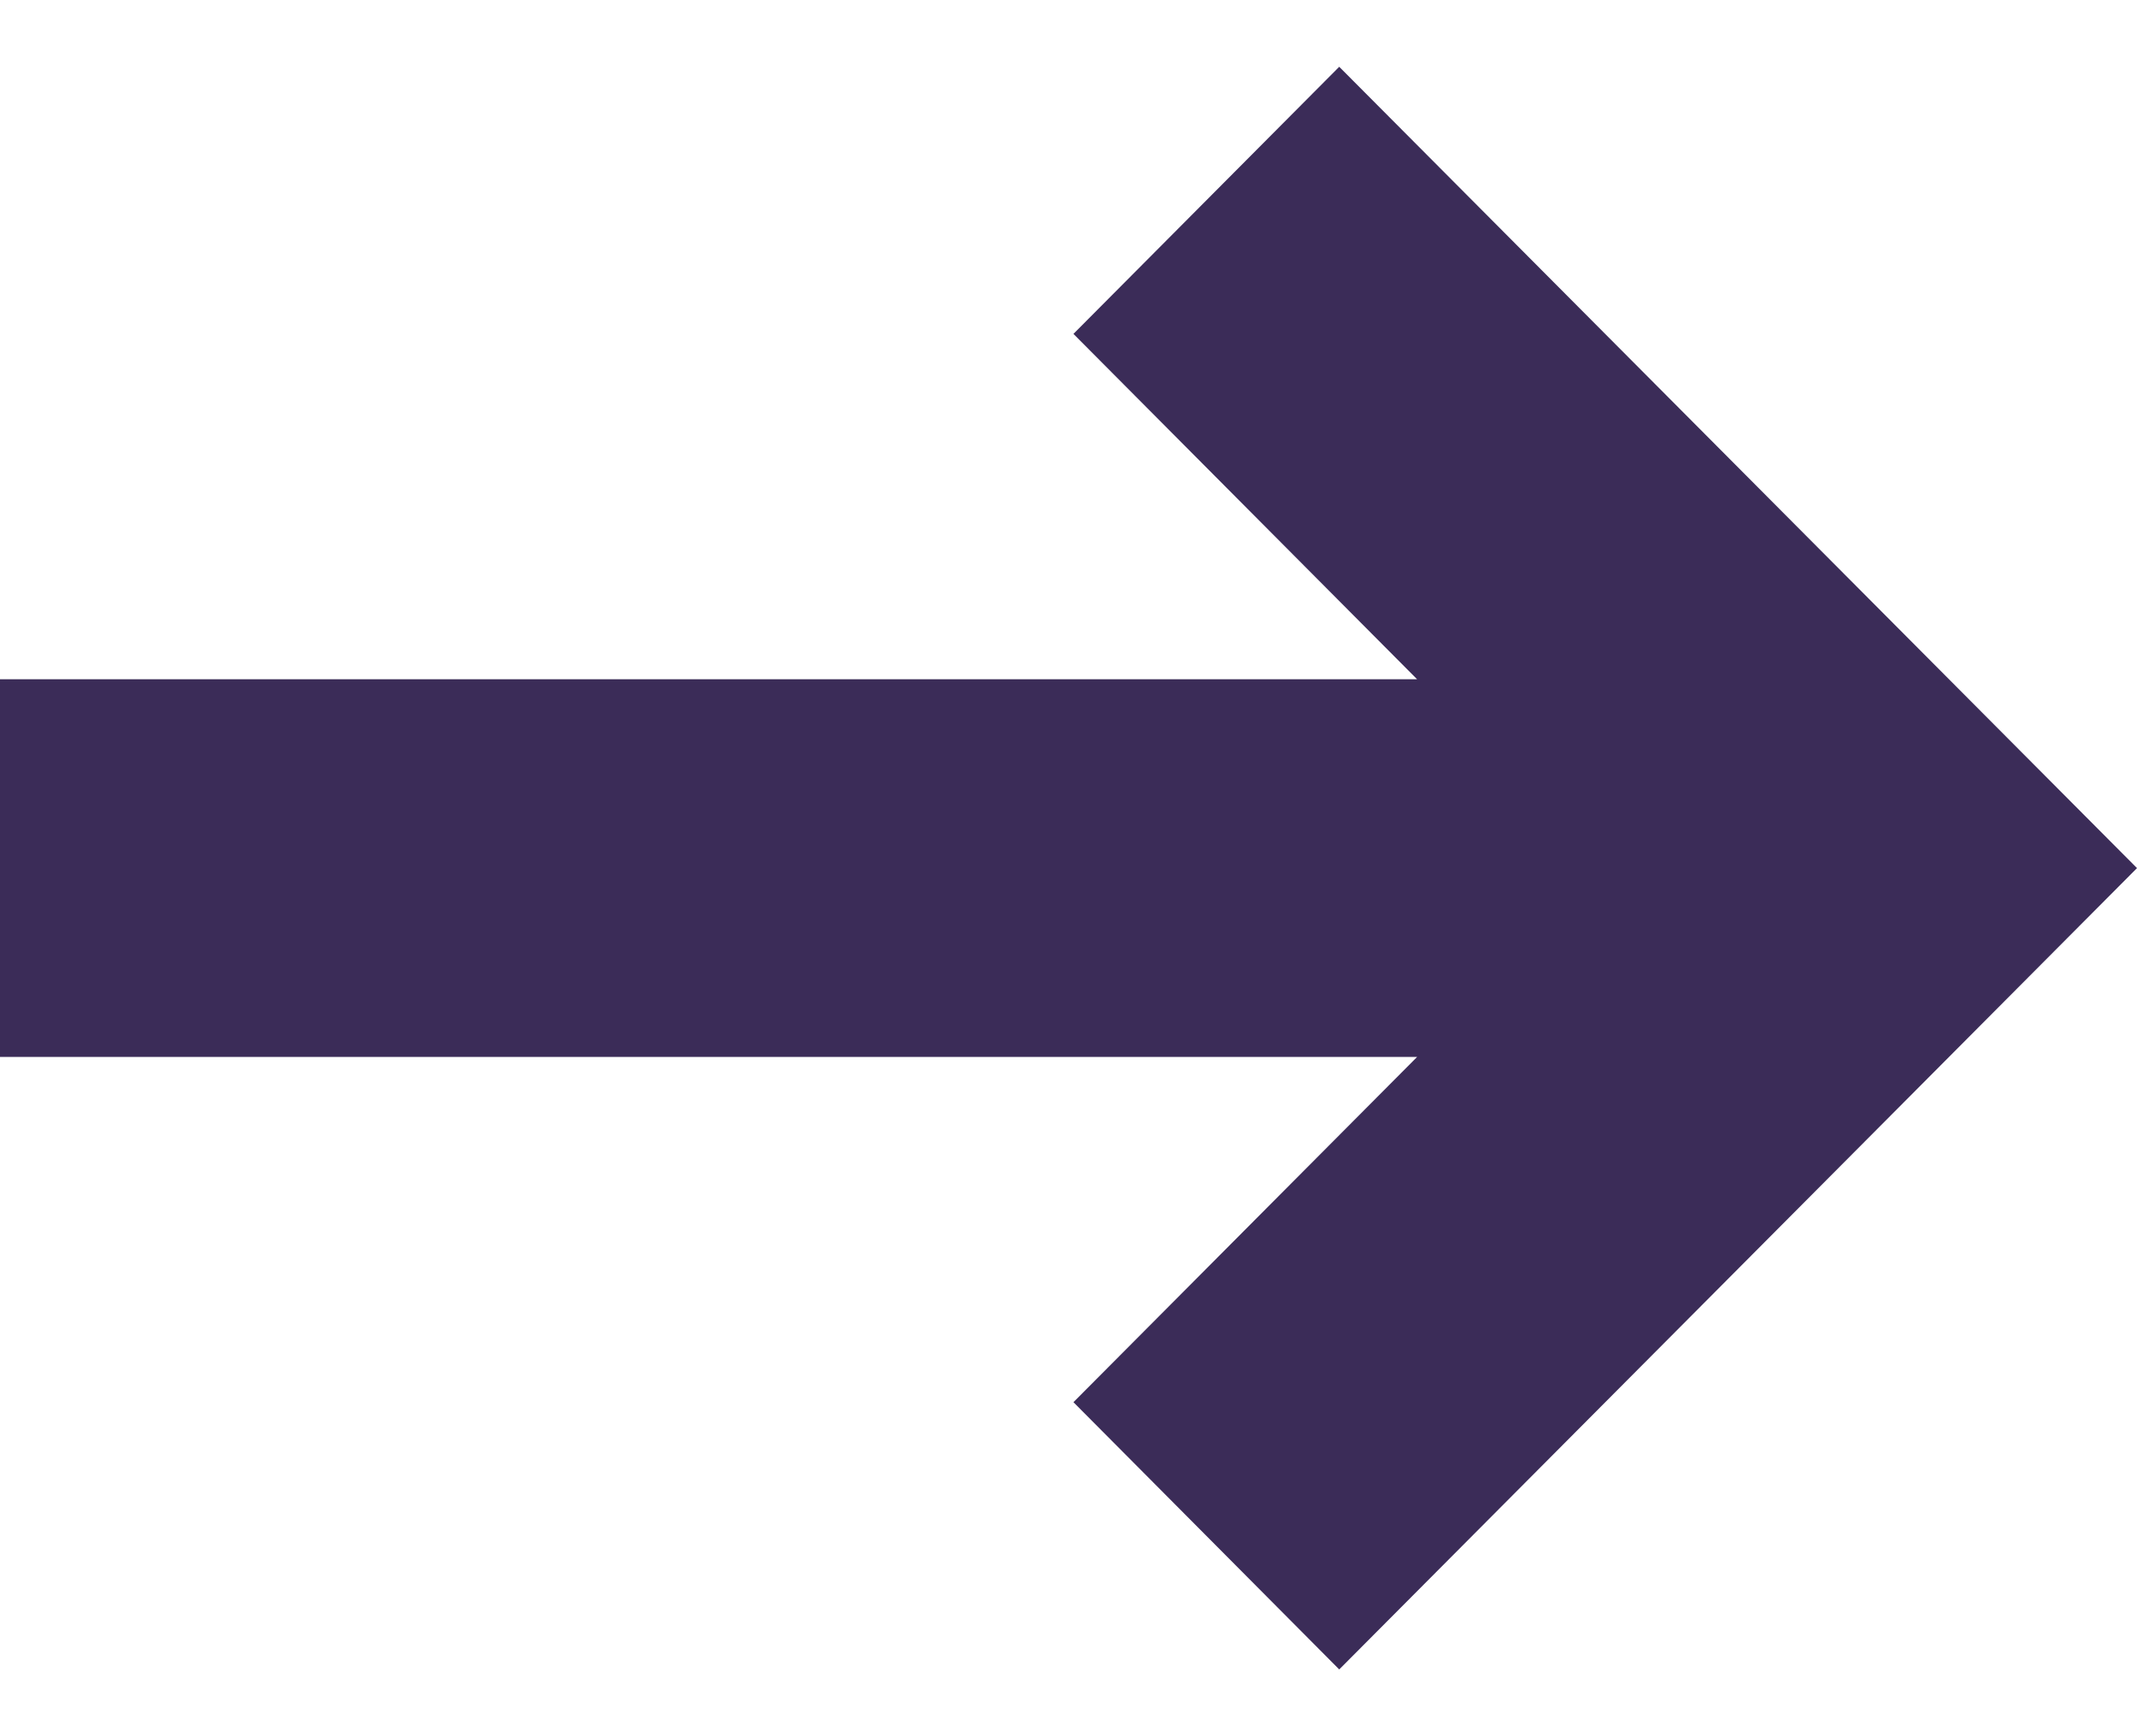
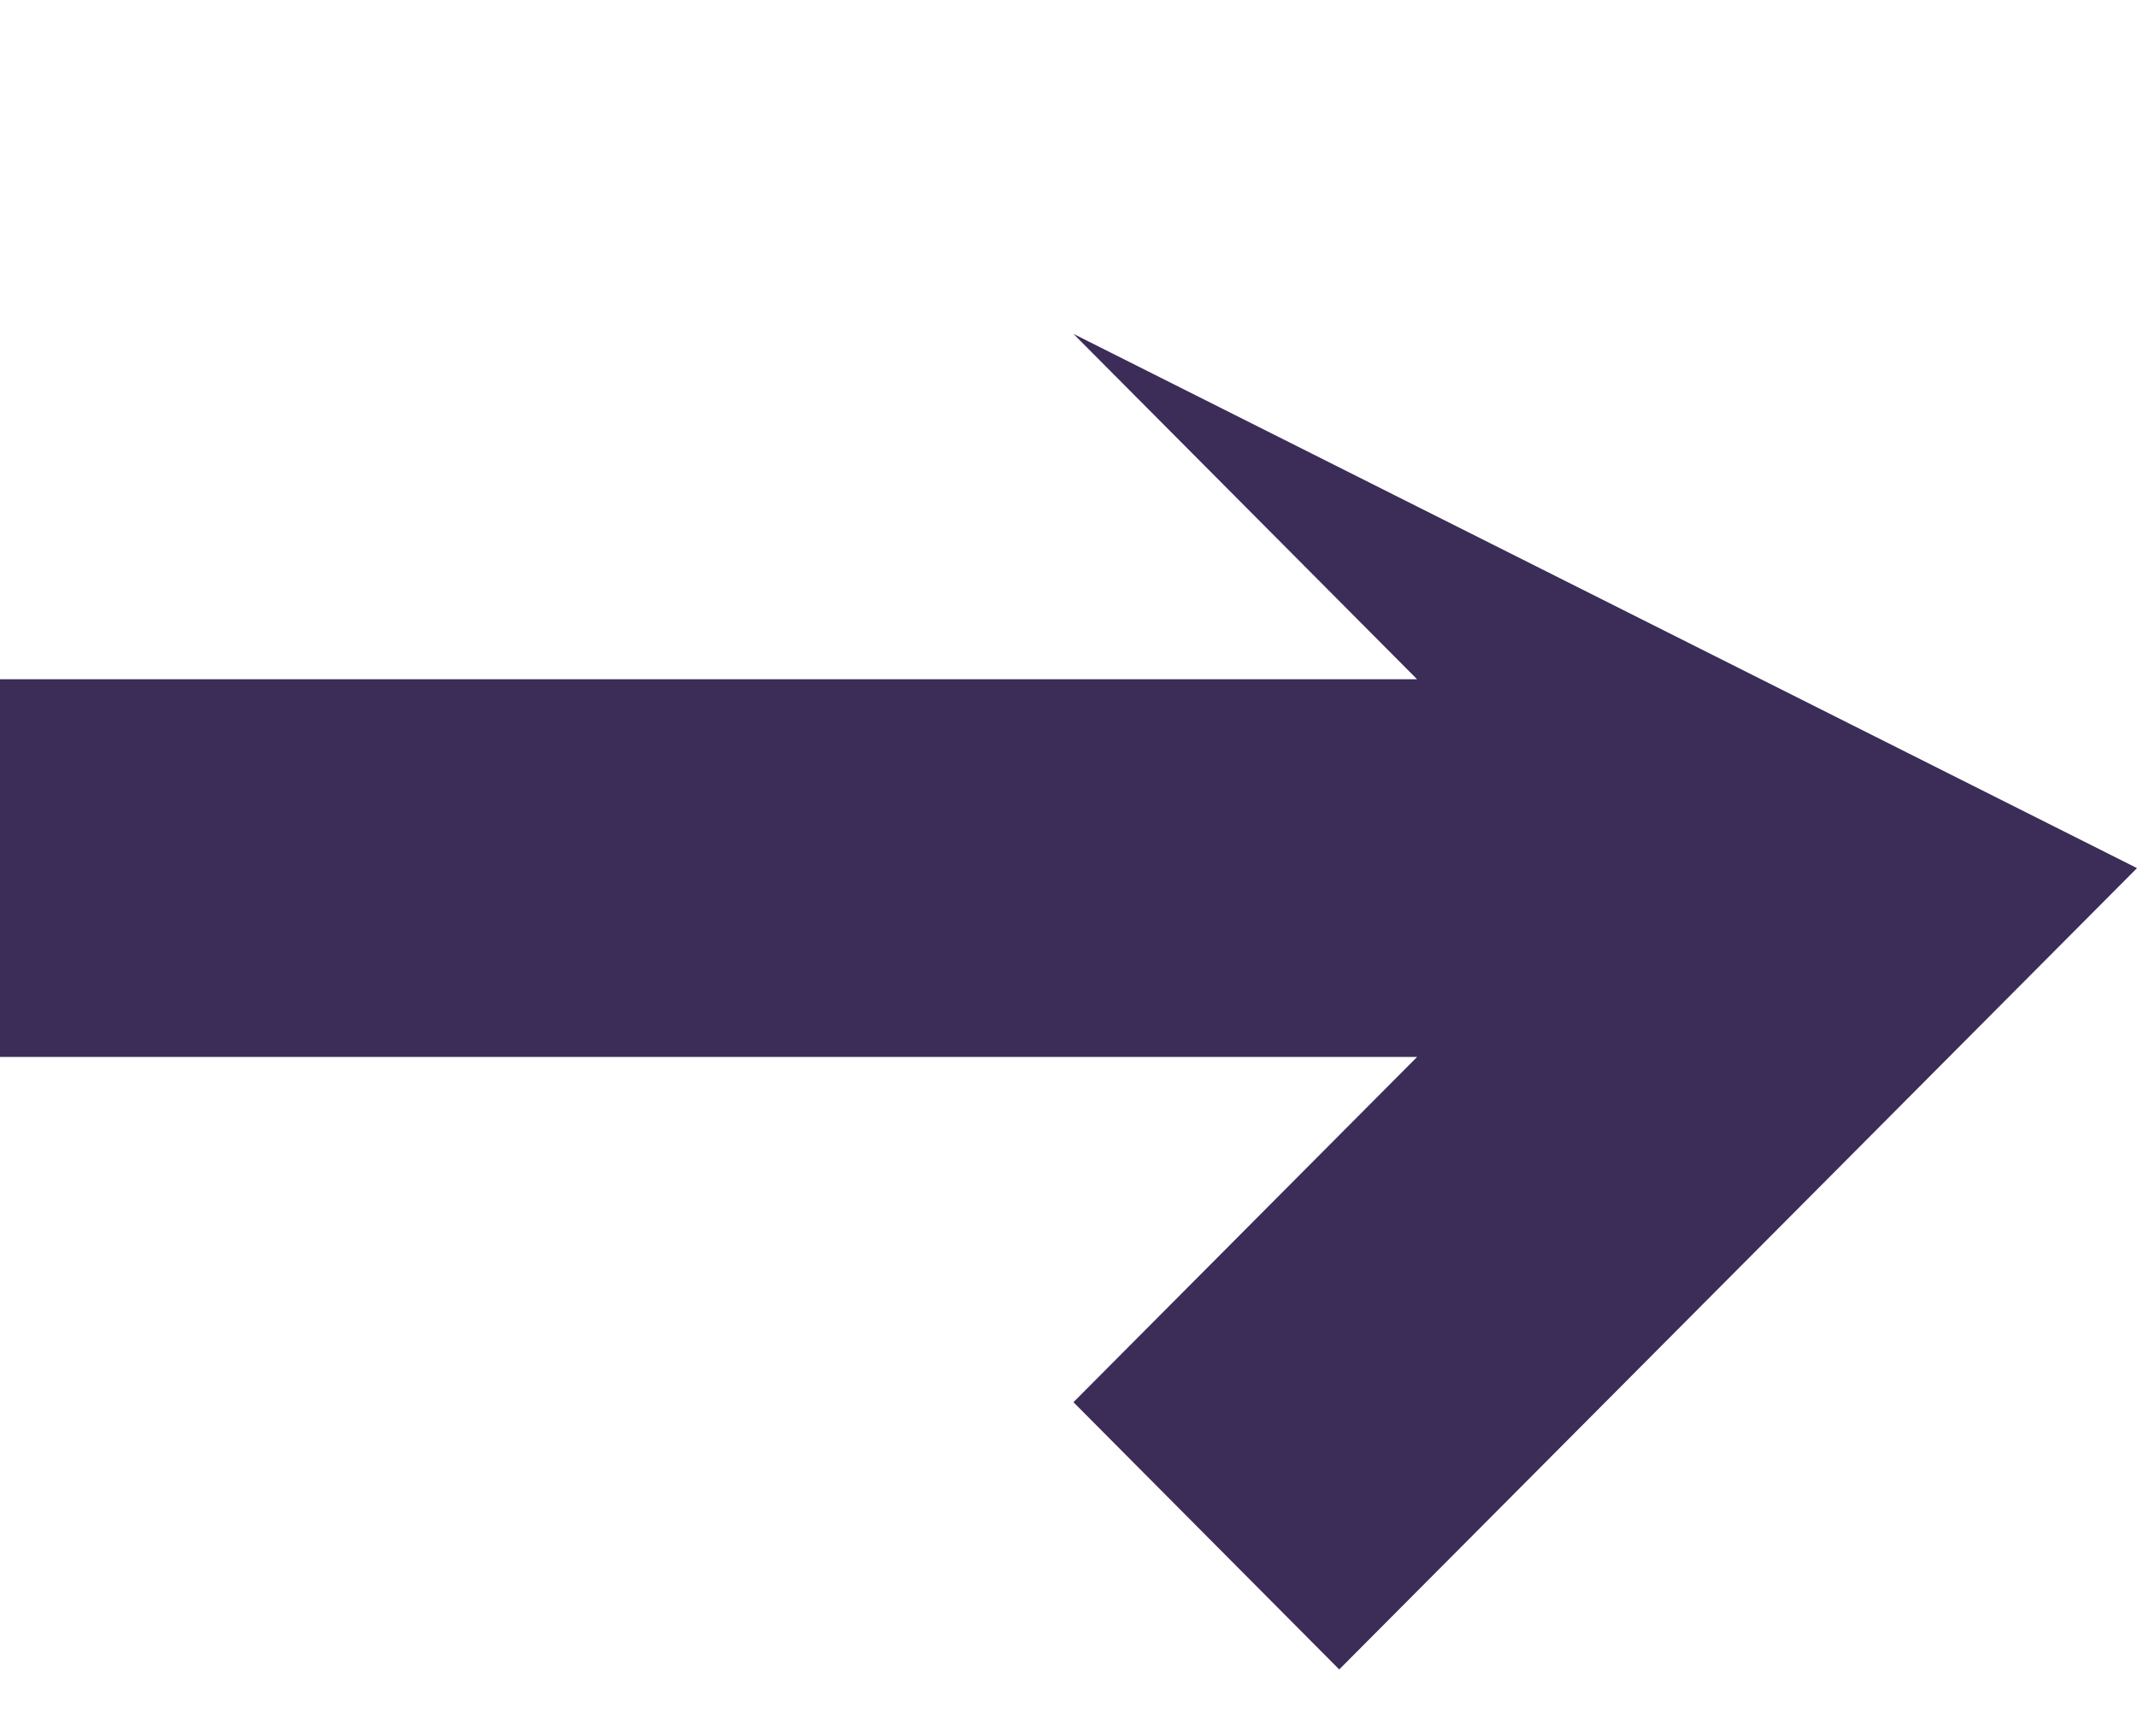
<svg xmlns="http://www.w3.org/2000/svg" width="16" height="13" viewBox="0 0 16 13" fill="none">
-   <path d="M8.037 10.499L10.027 12.5L16 6.5L10.027 0.5L8.037 2.5L10.61 5.086L0 5.086V7.914L10.61 7.914L8.037 10.499Z" fill="#3B2C58" />
+   <path d="M8.037 10.499L10.027 12.5L16 6.5L8.037 2.5L10.61 5.086L0 5.086V7.914L10.61 7.914L8.037 10.499Z" fill="#3B2C58" />
</svg>